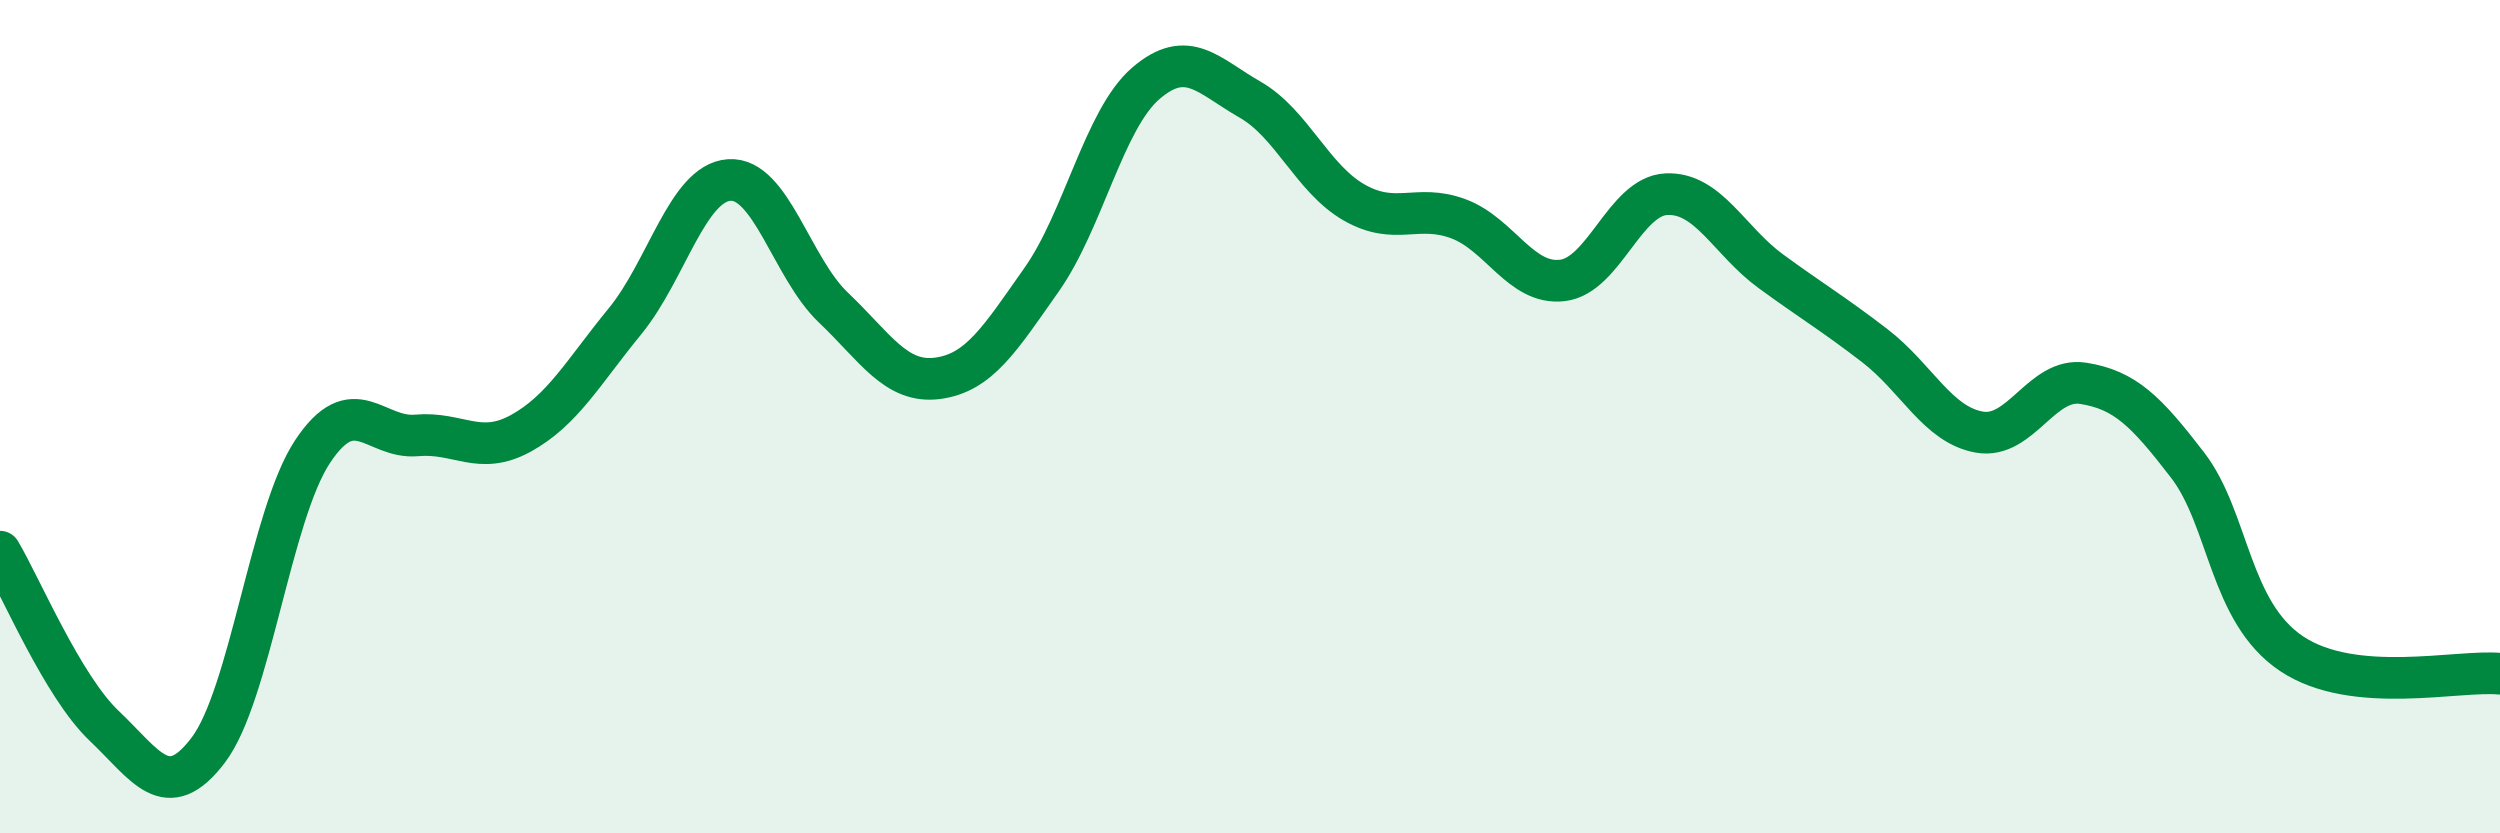
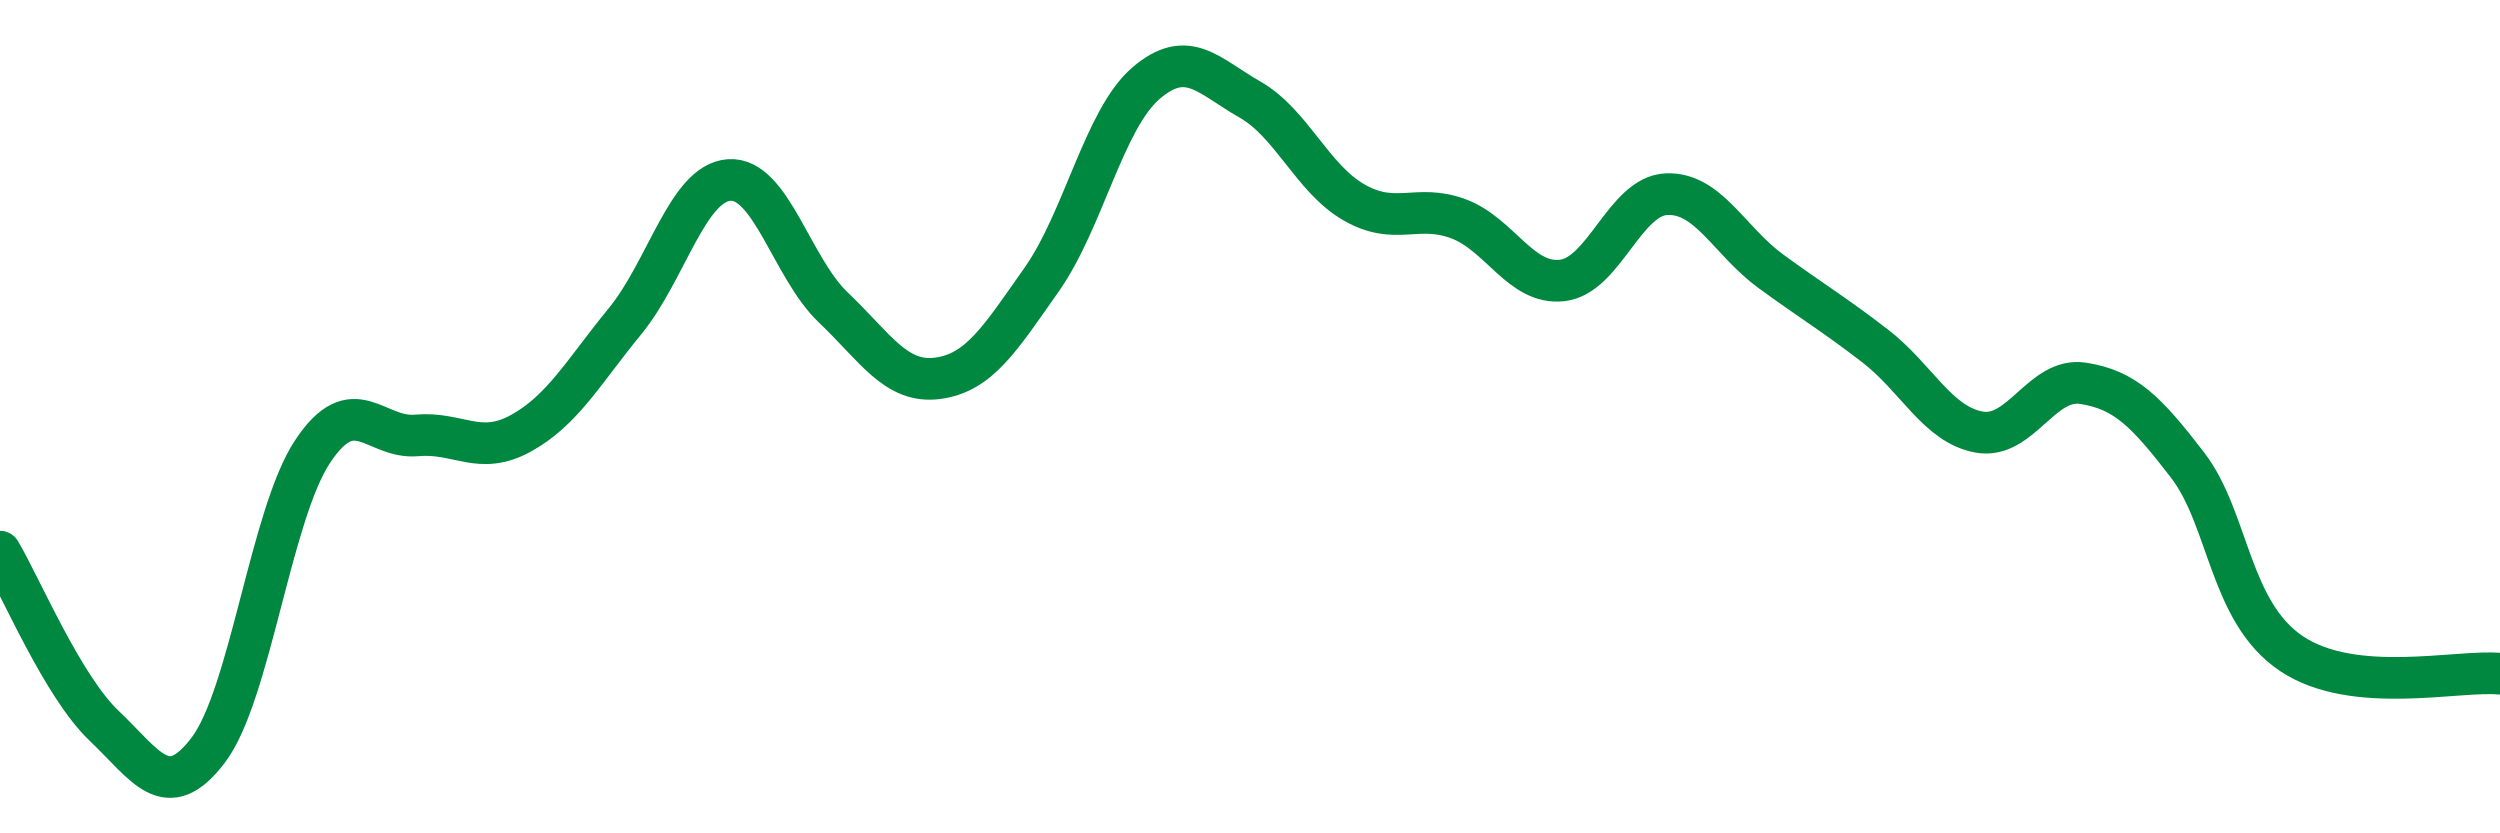
<svg xmlns="http://www.w3.org/2000/svg" width="60" height="20" viewBox="0 0 60 20">
-   <path d="M 0,13.24 C 0.5,14.08 1.5,16.47 2.5,17.42 C 3.5,18.37 4,19.32 5,18 C 6,16.68 6.5,12.35 7.5,10.84 C 8.5,9.33 9,10.54 10,10.45 C 11,10.36 11.5,10.95 12.5,10.4 C 13.5,9.85 14,8.93 15,7.71 C 16,6.49 16.5,4.39 17.5,4.32 C 18.5,4.25 19,6.43 20,7.38 C 21,8.33 21.5,9.21 22.5,9.08 C 23.5,8.95 24,8.13 25,6.71 C 26,5.29 26.5,2.86 27.5,2 C 28.5,1.14 29,1.82 30,2.39 C 31,2.96 31.5,4.29 32.5,4.86 C 33.5,5.43 34,4.88 35,5.25 C 36,5.62 36.5,6.85 37.5,6.73 C 38.5,6.61 39,4.7 40,4.66 C 41,4.62 41.5,5.78 42.5,6.51 C 43.5,7.24 44,7.53 45,8.3 C 46,9.07 46.5,10.19 47.5,10.37 C 48.5,10.55 49,9.04 50,9.2 C 51,9.36 51.5,9.86 52.5,11.16 C 53.5,12.46 53.5,14.69 55,15.69 C 56.5,16.69 59,16.07 60,16.17L60 20L0 20Z" fill="#008740" opacity="0.1" stroke-linecap="round" stroke-linejoin="round" />
  <path d="M 0,13.24 C 0.5,14.08 1.5,16.47 2.5,17.42 C 3.5,18.37 4,19.32 5,18 C 6,16.68 6.5,12.35 7.5,10.84 C 8.5,9.33 9,10.54 10,10.45 C 11,10.36 11.5,10.95 12.5,10.4 C 13.5,9.85 14,8.93 15,7.71 C 16,6.49 16.5,4.39 17.5,4.32 C 18.5,4.25 19,6.43 20,7.38 C 21,8.33 21.5,9.21 22.5,9.08 C 23.5,8.95 24,8.13 25,6.71 C 26,5.29 26.5,2.86 27.5,2 C 28.5,1.14 29,1.82 30,2.39 C 31,2.96 31.5,4.29 32.5,4.86 C 33.5,5.43 34,4.88 35,5.25 C 36,5.62 36.5,6.85 37.5,6.73 C 38.5,6.61 39,4.7 40,4.66 C 41,4.62 41.5,5.78 42.5,6.51 C 43.5,7.24 44,7.53 45,8.3 C 46,9.07 46.5,10.19 47.5,10.37 C 48.5,10.55 49,9.04 50,9.2 C 51,9.36 51.5,9.86 52.5,11.16 C 53.5,12.46 53.5,14.69 55,15.69 C 56.5,16.69 59,16.07 60,16.17" stroke="#008740" stroke-width="1" fill="none" stroke-linecap="round" stroke-linejoin="round" />
</svg>